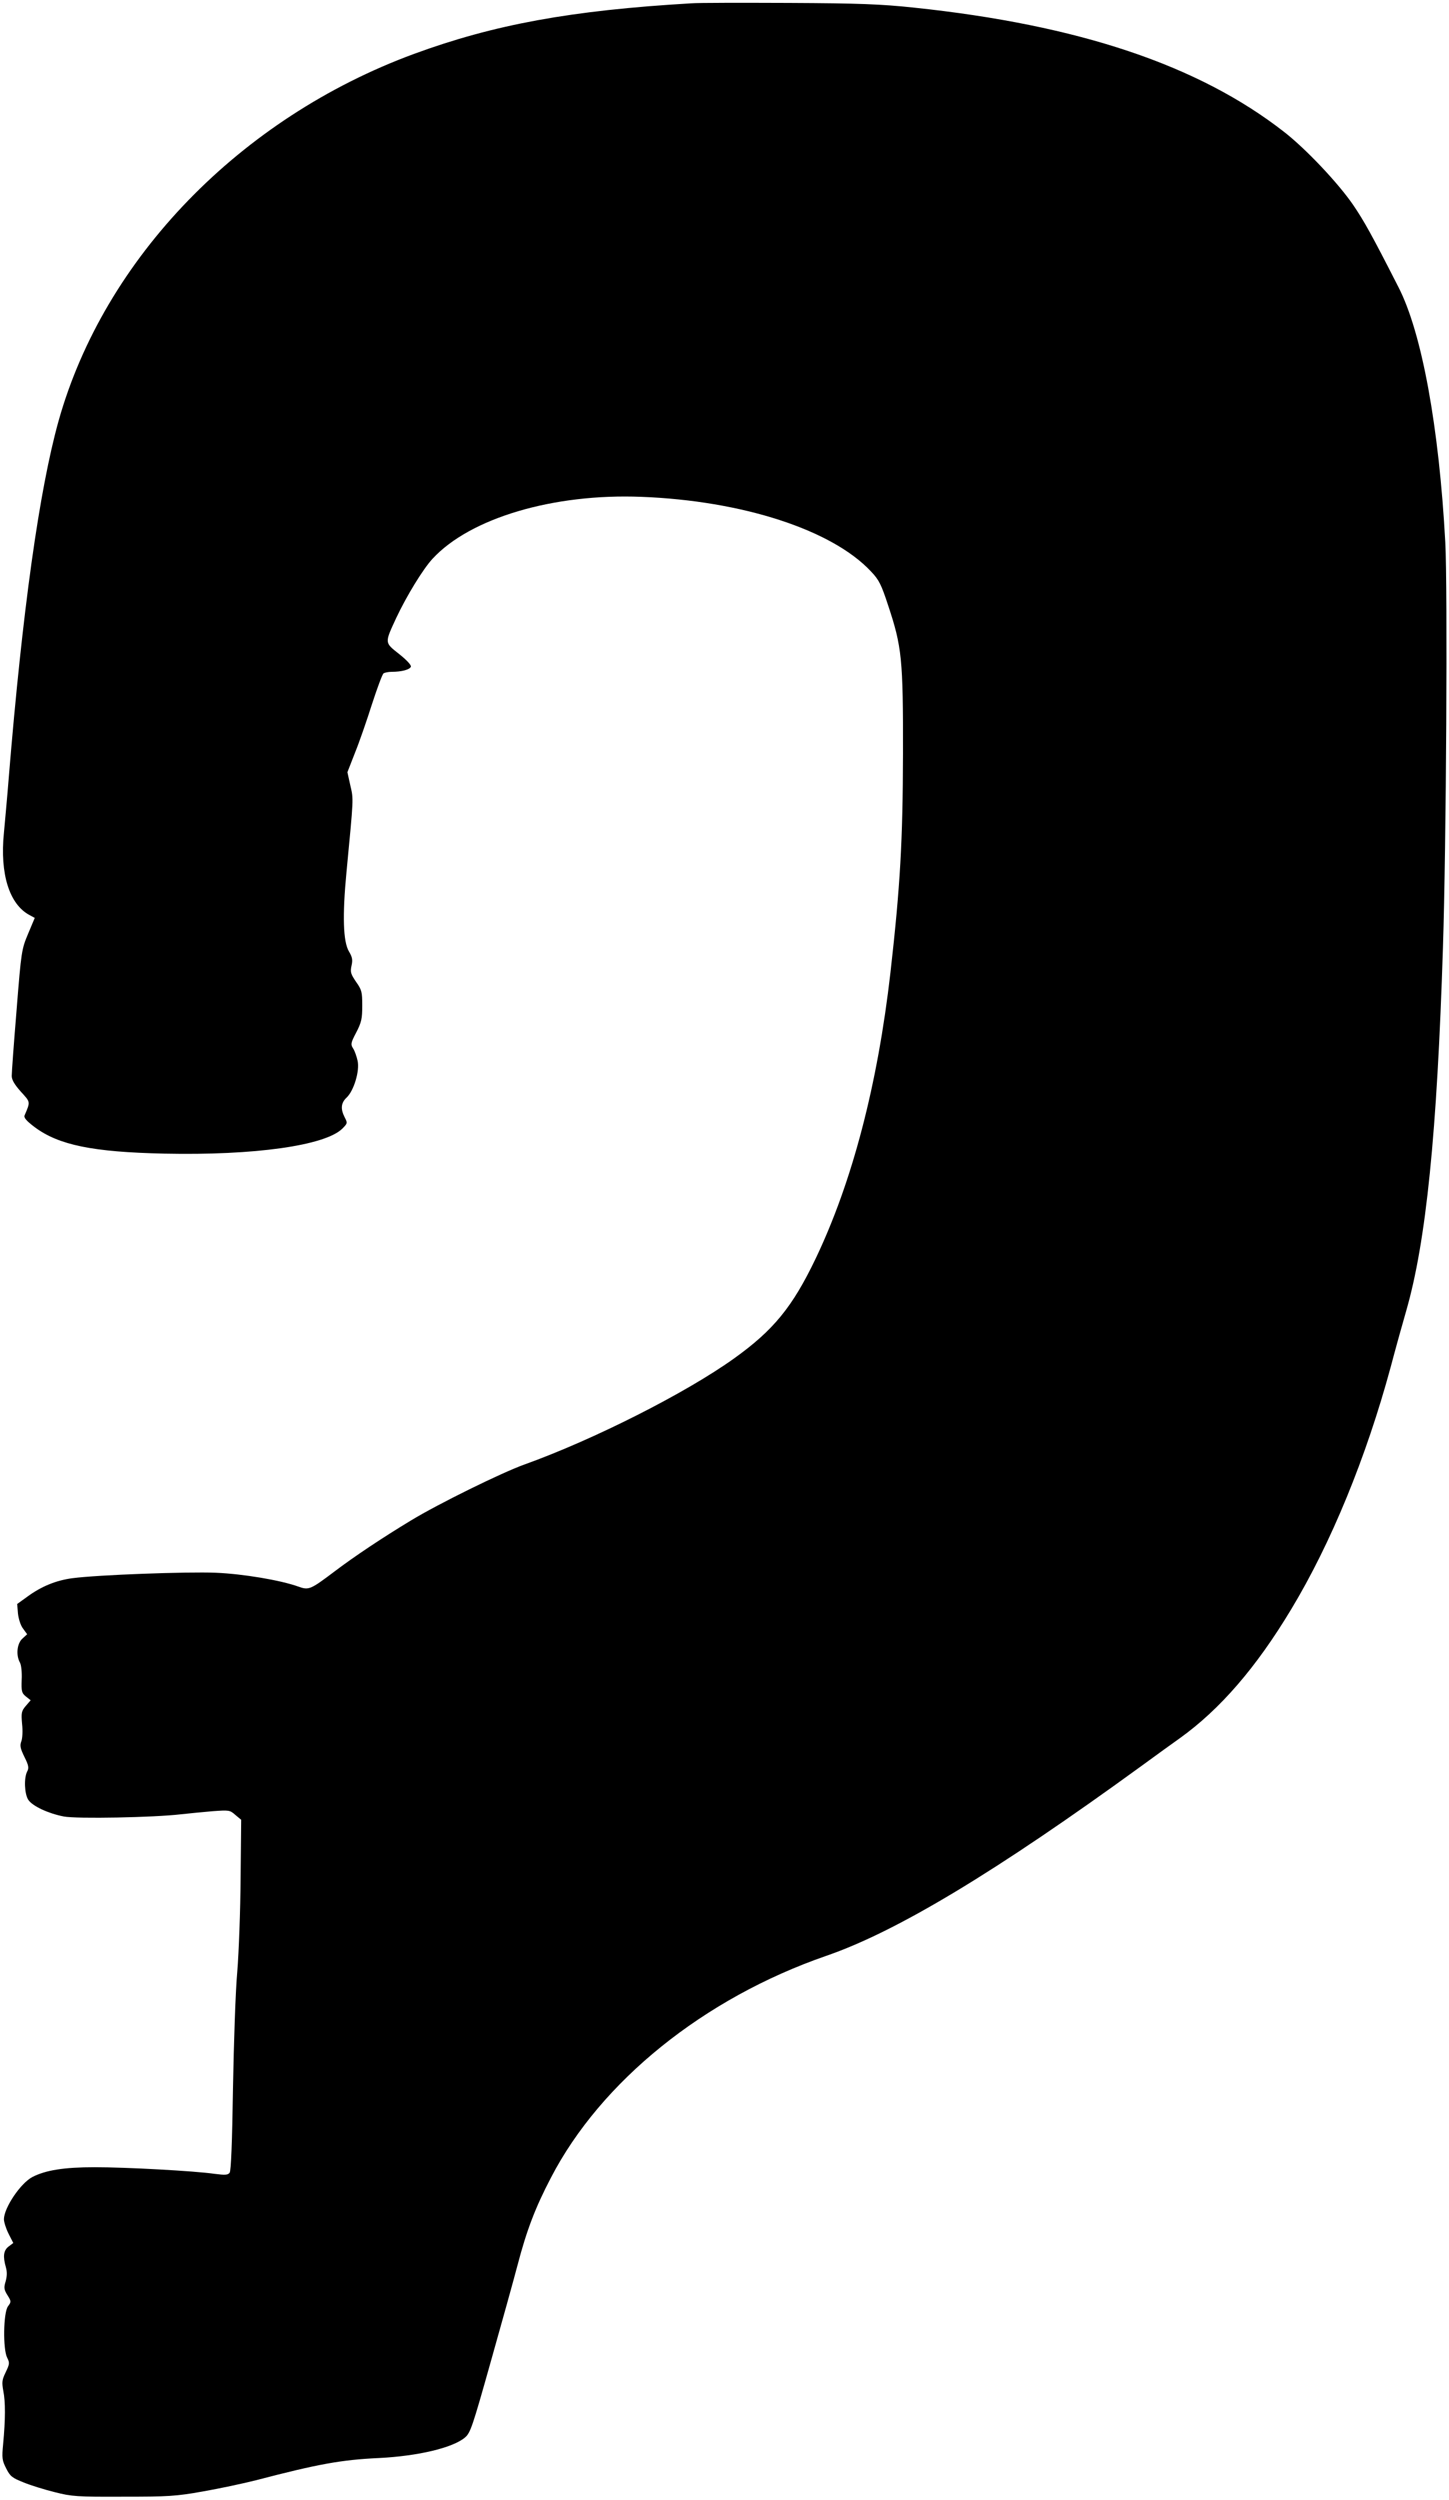
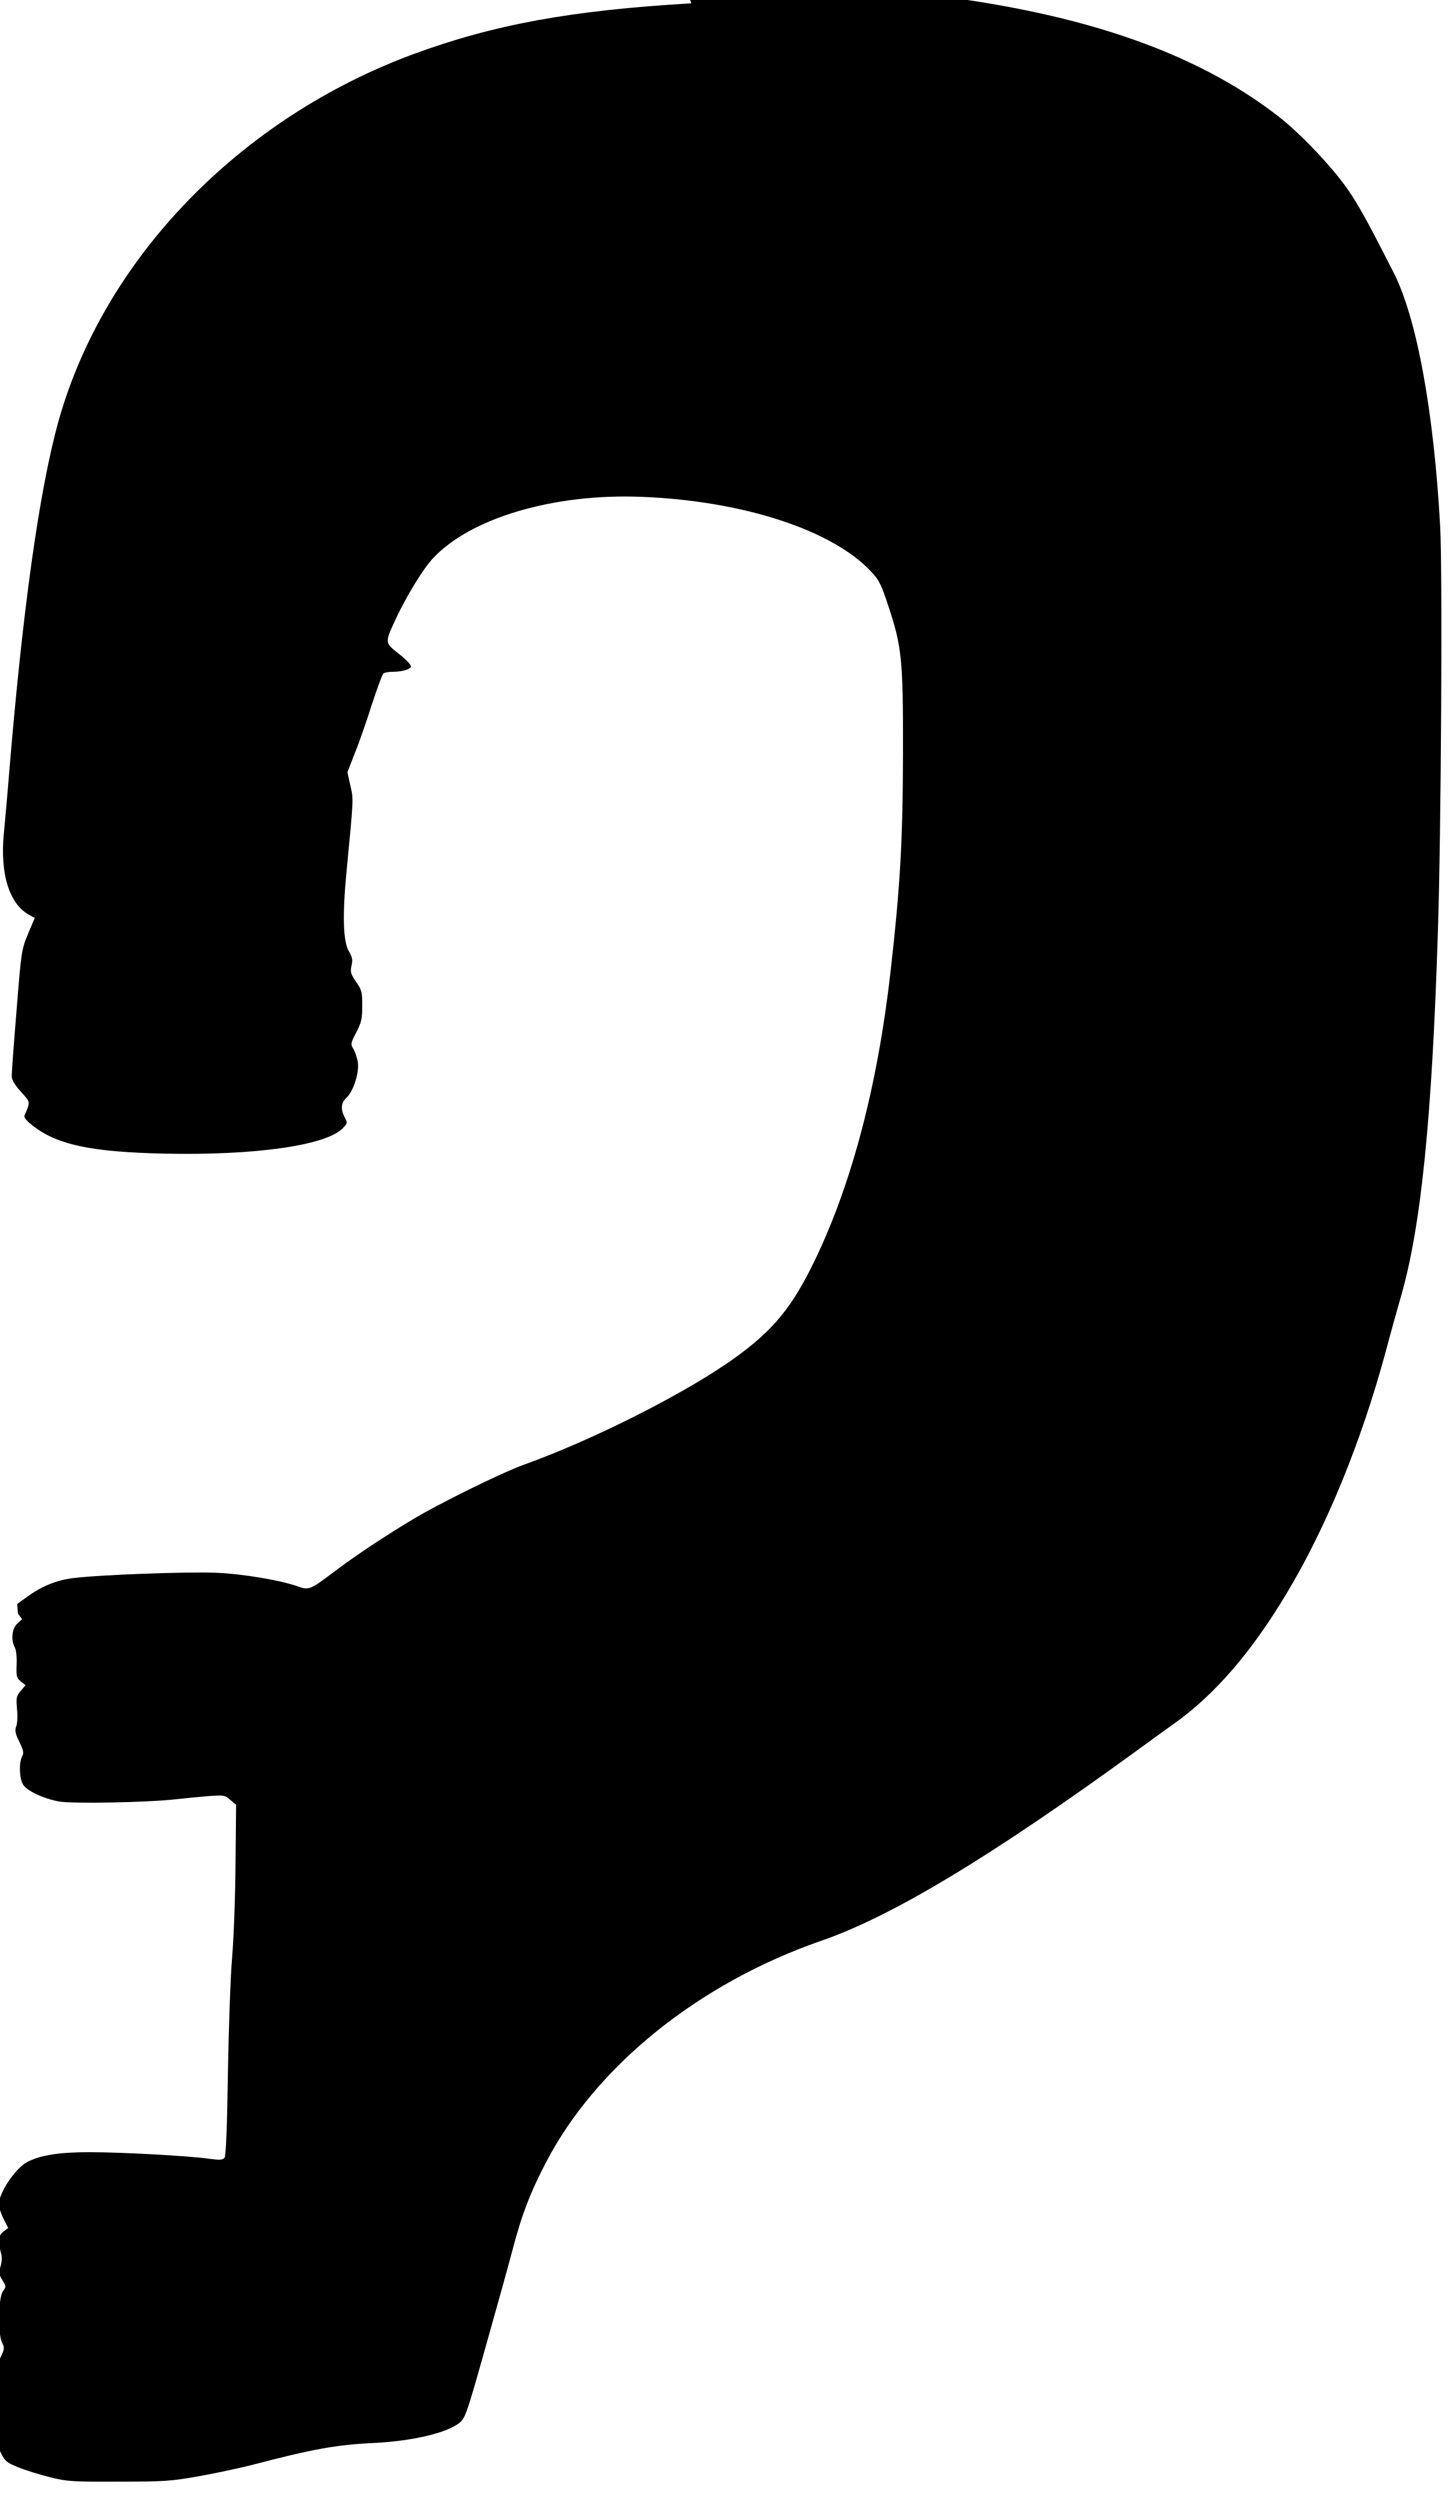
<svg xmlns="http://www.w3.org/2000/svg" version="1.0" width="742pt" height="1280pt" viewBox="0 0 742 1280" preserveAspectRatio="xMidYMid meet">
  <g transform="translate(0,1280) scale(0.1,-0.1)" fill="#000000" stroke="none">
-     <path d="M3540 12783 c-615 -36 -1008 -108 -1420 -259 -890 -328 -1586 -1046 -1820 -1879 -99 -355 -185 -971 -255 -1825 -8 -102 -20 -230 -25 -285 -21 -211 28 -366 132 -421 l26 -14 -34 -81 c-33 -79 -35 -86 -59 -390 -14 -169 -25 -321 -25 -338 0 -20 14 -44 47 -81 50 -55 49 -50 19 -121 -5 -12 9 -28 51 -60 123 -92 297 -128 664 -136 461 -10 824 41 912 128 27 27 27 29 12 58 -22 43 -19 74 10 101 37 35 68 137 56 189 -5 23 -15 51 -23 63 -13 20 -12 28 16 81 27 52 31 71 31 138 0 71 -3 81 -32 122 -27 40 -30 50 -23 82 7 30 4 44 -13 73 -30 50 -34 183 -13 404 37 388 37 373 20 446 l-15 68 39 100 c22 54 61 167 87 249 27 83 53 153 59 157 6 4 25 8 42 8 50 0 92 11 98 26 3 8 -21 34 -60 65 -76 60 -75 55 -14 187 53 112 136 248 185 301 192 208 618 335 1070 317 517 -20 977 -169 1176 -383 40 -42 52 -66 87 -173 70 -211 77 -273 76 -760 -1 -444 -14 -676 -64 -1118 -66 -578 -196 -1075 -384 -1468 -118 -246 -215 -365 -416 -509 -248 -178 -721 -417 -1075 -544 -117 -42 -440 -201 -580 -286 -144 -87 -290 -184 -394 -263 -122 -92 -130 -95 -183 -76 -92 33 -283 65 -423 71 -148 6 -608 -11 -734 -28 -84 -11 -160 -42 -233 -96 l-50 -36 4 -49 c3 -28 14 -62 26 -77 l21 -29 -25 -23 c-27 -25 -33 -84 -12 -122 7 -12 11 -51 9 -88 -2 -60 0 -68 22 -86 l24 -19 -25 -29 c-22 -26 -24 -35 -19 -92 4 -35 2 -75 -4 -90 -8 -21 -5 -36 16 -79 22 -44 24 -57 14 -75 -17 -33 -14 -115 6 -145 21 -32 103 -70 181 -85 66 -13 464 -5 599 11 44 5 118 12 165 16 82 6 87 6 115 -19 l30 -25 -3 -299 c-1 -164 -9 -379 -17 -478 -9 -99 -18 -368 -22 -598 -4 -276 -10 -422 -17 -432 -9 -12 -23 -13 -76 -6 -104 15 -452 34 -615 34 -157 0 -251 -15 -319 -50 -61 -32 -145 -157 -146 -216 0 -15 11 -49 24 -75 l24 -47 -24 -18 c-26 -20 -30 -50 -14 -106 7 -24 6 -46 -1 -72 -10 -32 -9 -42 9 -71 20 -32 20 -34 3 -57 -24 -32 -27 -220 -4 -264 13 -26 12 -32 -8 -74 -19 -39 -20 -51 -12 -96 11 -56 11 -143 -1 -272 -7 -72 -5 -84 16 -125 20 -40 31 -48 89 -71 36 -15 108 -37 160 -50 86 -22 114 -24 349 -23 233 0 269 2 410 27 85 15 207 41 270 57 318 83 437 105 631 114 199 10 377 52 440 105 28 24 38 54 130 381 55 195 118 421 139 501 47 180 92 297 171 448 256 494 783 919 1409 1136 363 125 869 430 1617 974 72 53 160 116 195 141 206 148 391 362 570 660 205 340 384 778 509 1239 27 102 63 231 79 286 103 356 159 913 189 1865 17 517 24 1841 12 2073 -32 590 -120 1074 -240 1307 -138 271 -177 340 -232 421 -76 111 -242 287 -354 374 -437 341 -1050 547 -1895 636 -171 18 -276 22 -640 24 -239 1 -464 1 -500 -2z" />
+     <path d="M3540 12783 c-615 -36 -1008 -108 -1420 -259 -890 -328 -1586 -1046 -1820 -1879 -99 -355 -185 -971 -255 -1825 -8 -102 -20 -230 -25 -285 -21 -211 28 -366 132 -421 l26 -14 -34 -81 c-33 -79 -35 -86 -59 -390 -14 -169 -25 -321 -25 -338 0 -20 14 -44 47 -81 50 -55 49 -50 19 -121 -5 -12 9 -28 51 -60 123 -92 297 -128 664 -136 461 -10 824 41 912 128 27 27 27 29 12 58 -22 43 -19 74 10 101 37 35 68 137 56 189 -5 23 -15 51 -23 63 -13 20 -12 28 16 81 27 52 31 71 31 138 0 71 -3 81 -32 122 -27 40 -30 50 -23 82 7 30 4 44 -13 73 -30 50 -34 183 -13 404 37 388 37 373 20 446 l-15 68 39 100 c22 54 61 167 87 249 27 83 53 153 59 157 6 4 25 8 42 8 50 0 92 11 98 26 3 8 -21 34 -60 65 -76 60 -75 55 -14 187 53 112 136 248 185 301 192 208 618 335 1070 317 517 -20 977 -169 1176 -383 40 -42 52 -66 87 -173 70 -211 77 -273 76 -760 -1 -444 -14 -676 -64 -1118 -66 -578 -196 -1075 -384 -1468 -118 -246 -215 -365 -416 -509 -248 -178 -721 -417 -1075 -544 -117 -42 -440 -201 -580 -286 -144 -87 -290 -184 -394 -263 -122 -92 -130 -95 -183 -76 -92 33 -283 65 -423 71 -148 6 -608 -11 -734 -28 -84 -11 -160 -42 -233 -96 l-50 -36 4 -49 l21 -29 -25 -23 c-27 -25 -33 -84 -12 -122 7 -12 11 -51 9 -88 -2 -60 0 -68 22 -86 l24 -19 -25 -29 c-22 -26 -24 -35 -19 -92 4 -35 2 -75 -4 -90 -8 -21 -5 -36 16 -79 22 -44 24 -57 14 -75 -17 -33 -14 -115 6 -145 21 -32 103 -70 181 -85 66 -13 464 -5 599 11 44 5 118 12 165 16 82 6 87 6 115 -19 l30 -25 -3 -299 c-1 -164 -9 -379 -17 -478 -9 -99 -18 -368 -22 -598 -4 -276 -10 -422 -17 -432 -9 -12 -23 -13 -76 -6 -104 15 -452 34 -615 34 -157 0 -251 -15 -319 -50 -61 -32 -145 -157 -146 -216 0 -15 11 -49 24 -75 l24 -47 -24 -18 c-26 -20 -30 -50 -14 -106 7 -24 6 -46 -1 -72 -10 -32 -9 -42 9 -71 20 -32 20 -34 3 -57 -24 -32 -27 -220 -4 -264 13 -26 12 -32 -8 -74 -19 -39 -20 -51 -12 -96 11 -56 11 -143 -1 -272 -7 -72 -5 -84 16 -125 20 -40 31 -48 89 -71 36 -15 108 -37 160 -50 86 -22 114 -24 349 -23 233 0 269 2 410 27 85 15 207 41 270 57 318 83 437 105 631 114 199 10 377 52 440 105 28 24 38 54 130 381 55 195 118 421 139 501 47 180 92 297 171 448 256 494 783 919 1409 1136 363 125 869 430 1617 974 72 53 160 116 195 141 206 148 391 362 570 660 205 340 384 778 509 1239 27 102 63 231 79 286 103 356 159 913 189 1865 17 517 24 1841 12 2073 -32 590 -120 1074 -240 1307 -138 271 -177 340 -232 421 -76 111 -242 287 -354 374 -437 341 -1050 547 -1895 636 -171 18 -276 22 -640 24 -239 1 -464 1 -500 -2z" />
  </g>
</svg>